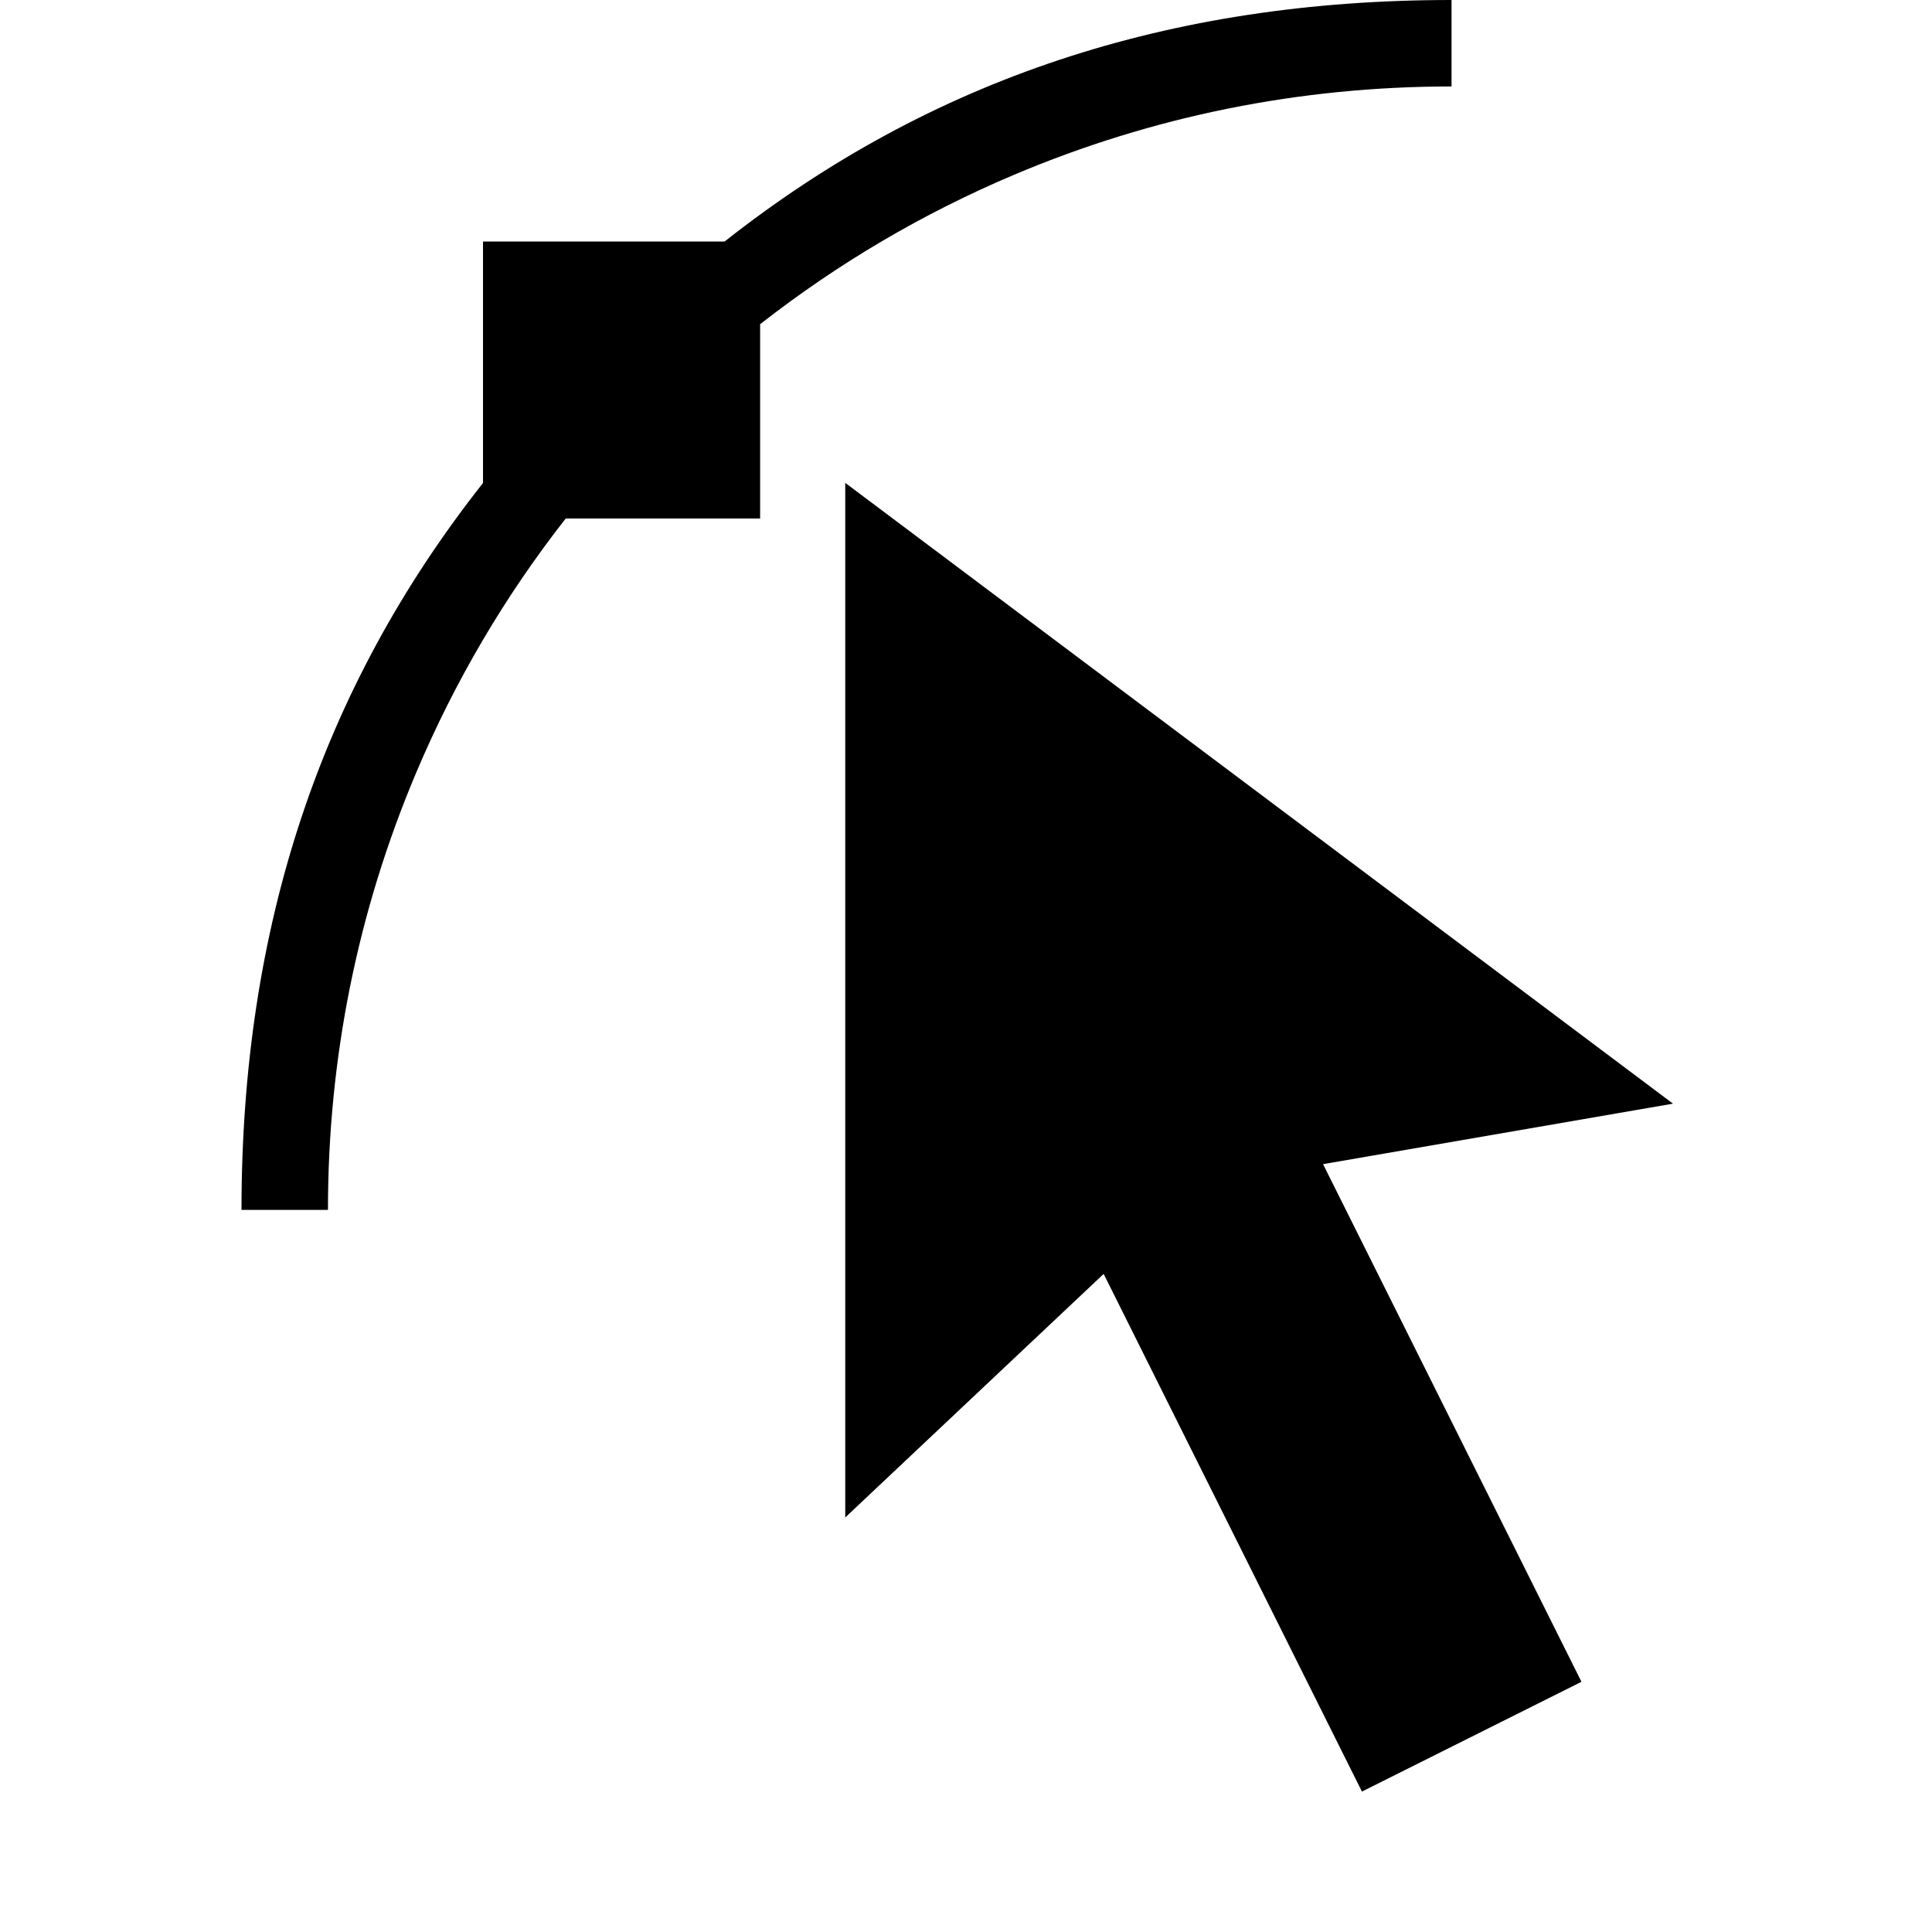
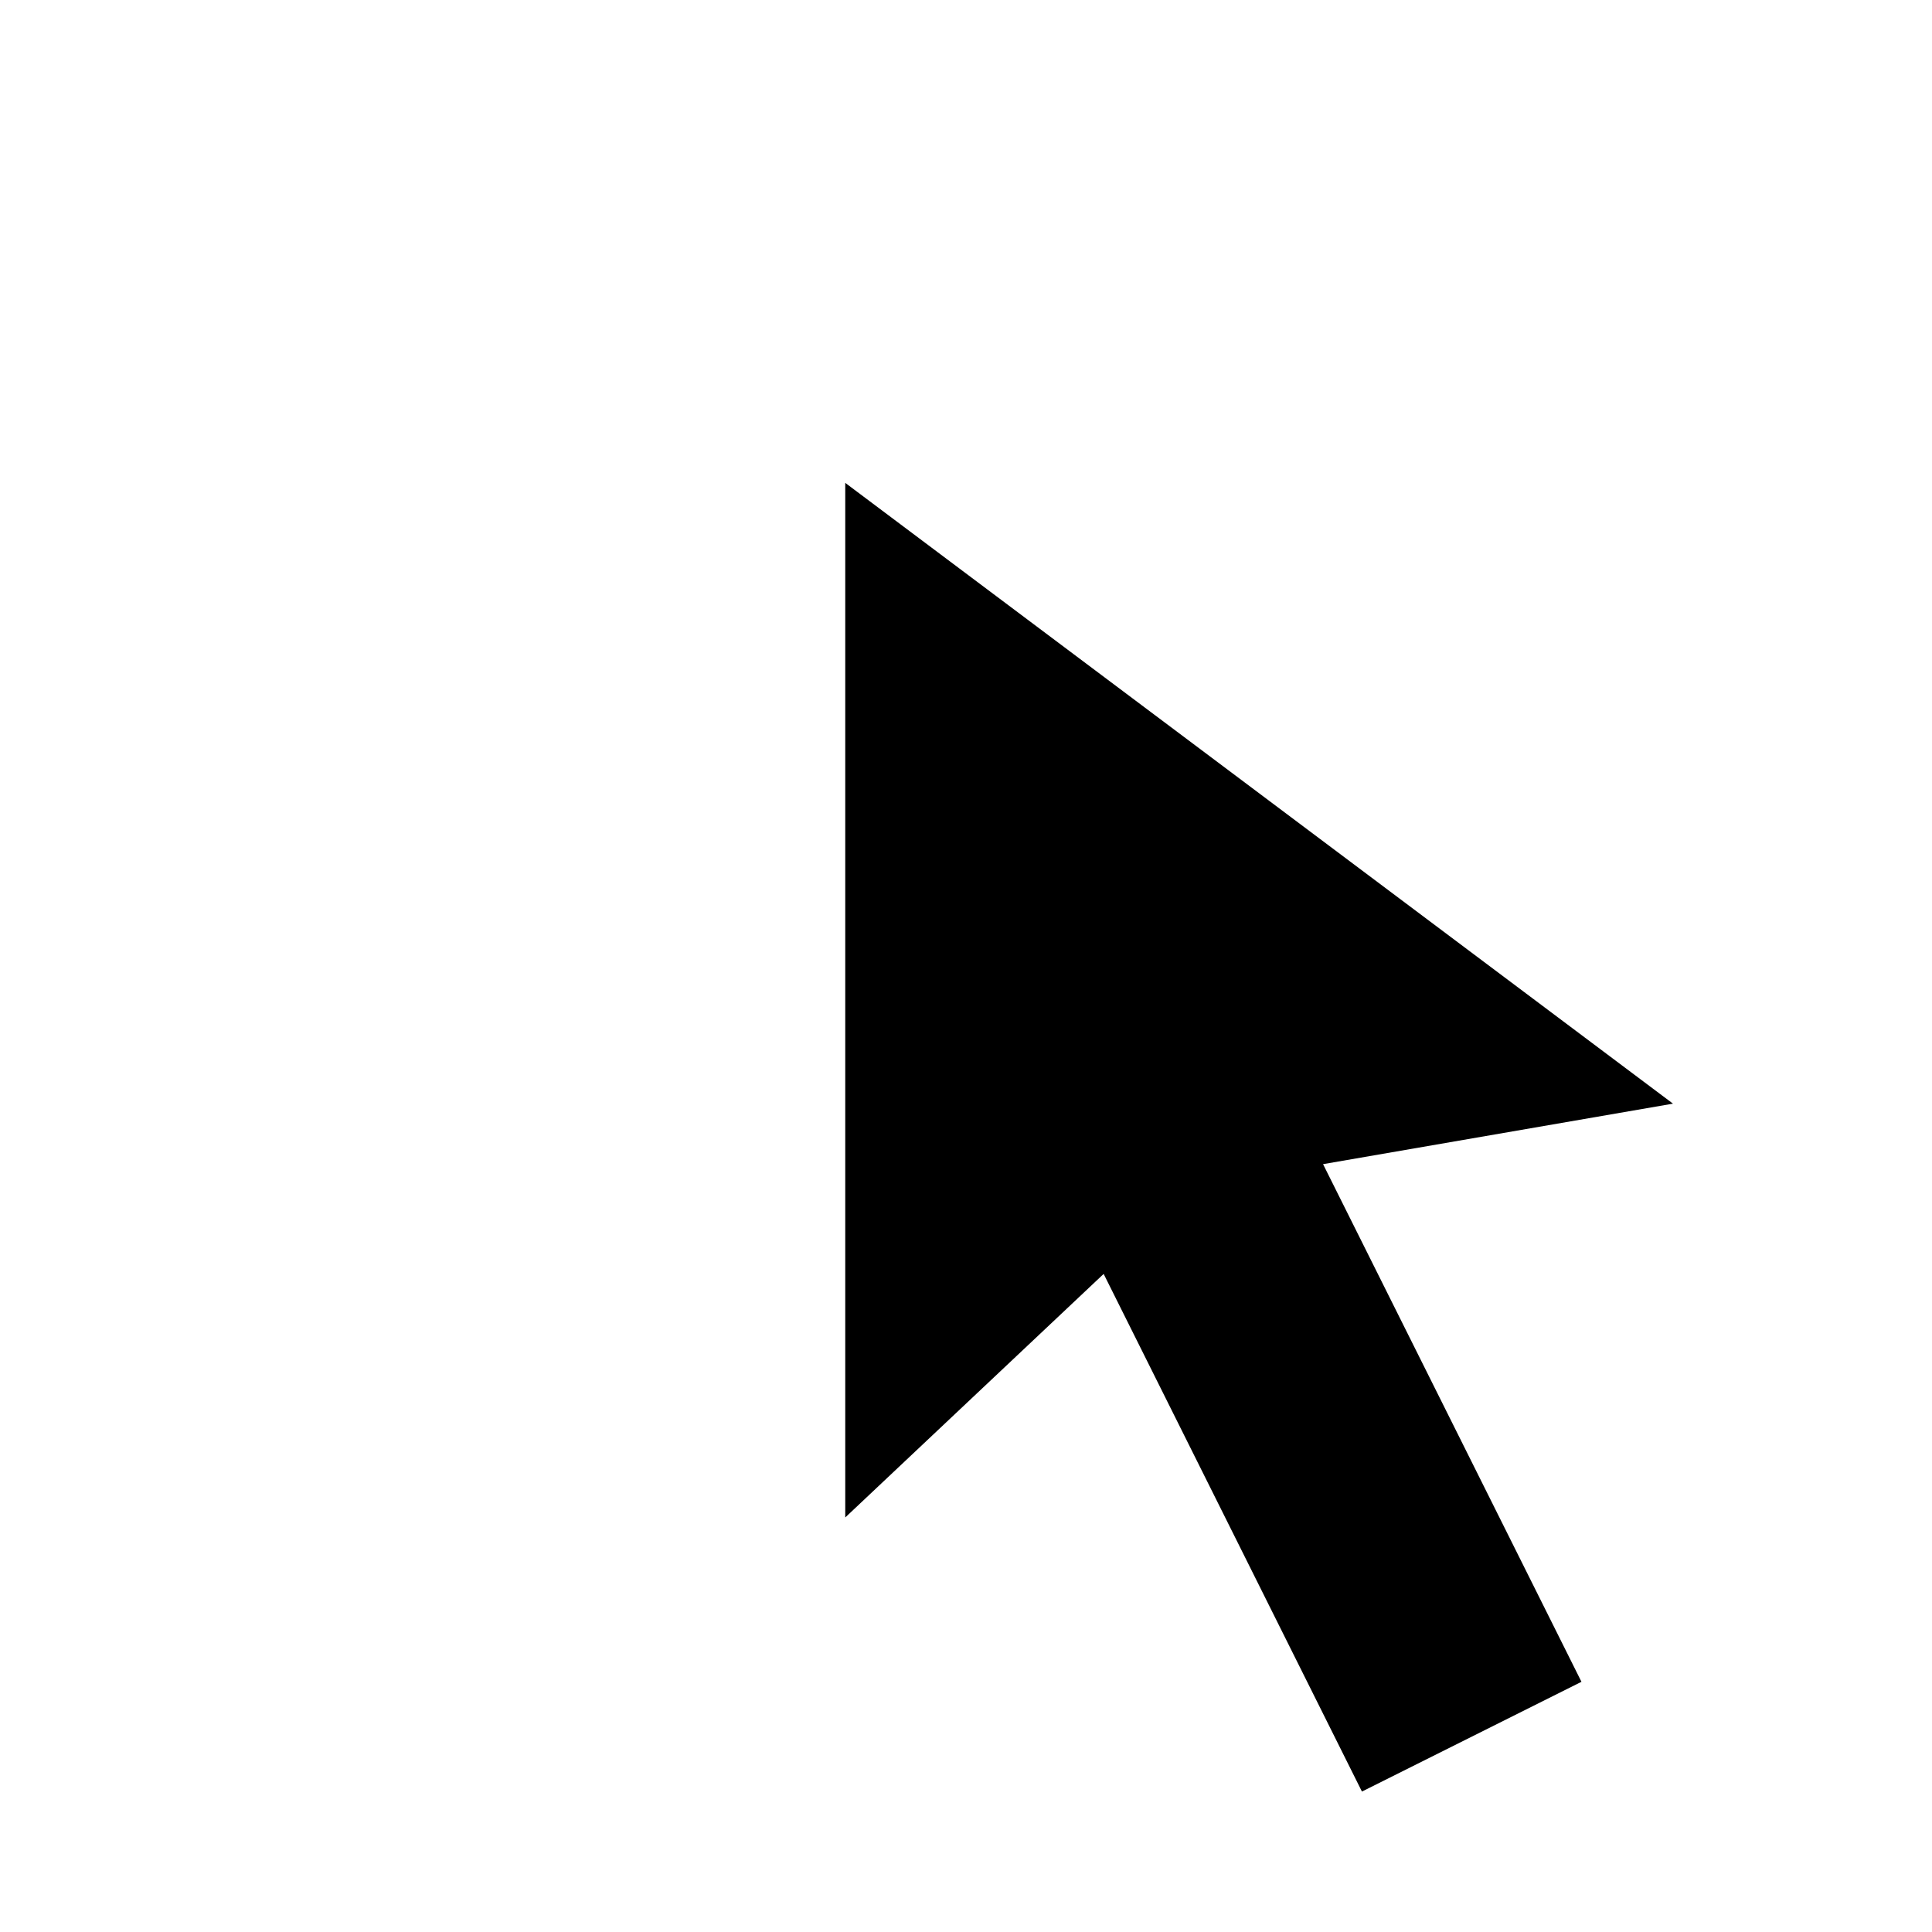
<svg xmlns="http://www.w3.org/2000/svg" version="1.1" width="16" height="16" viewBox="0 0 16 16">
  <path d="M13.855 9.14l-6.855-5.141v8.568l2.14-2.017 2.139 4.287 1.818-0.909-2.14-4.287 2.898-0.501z" />
-   <path d="M4 2v2c-1.345 1.705-2 3.68-2 6.020h0.716c0-1.257 0.246-2.475 0.731-3.622 0.32-0.757 0.735-1.462 1.238-2.104h1.61v-1.609c0.643-0.503 1.347-0.918 2.104-1.238 1.147-0.485 2.365-0.731 3.622-0.731v-0.716c-2.34 0-4.314 0.655-6.020 2h-2z" />
</svg>